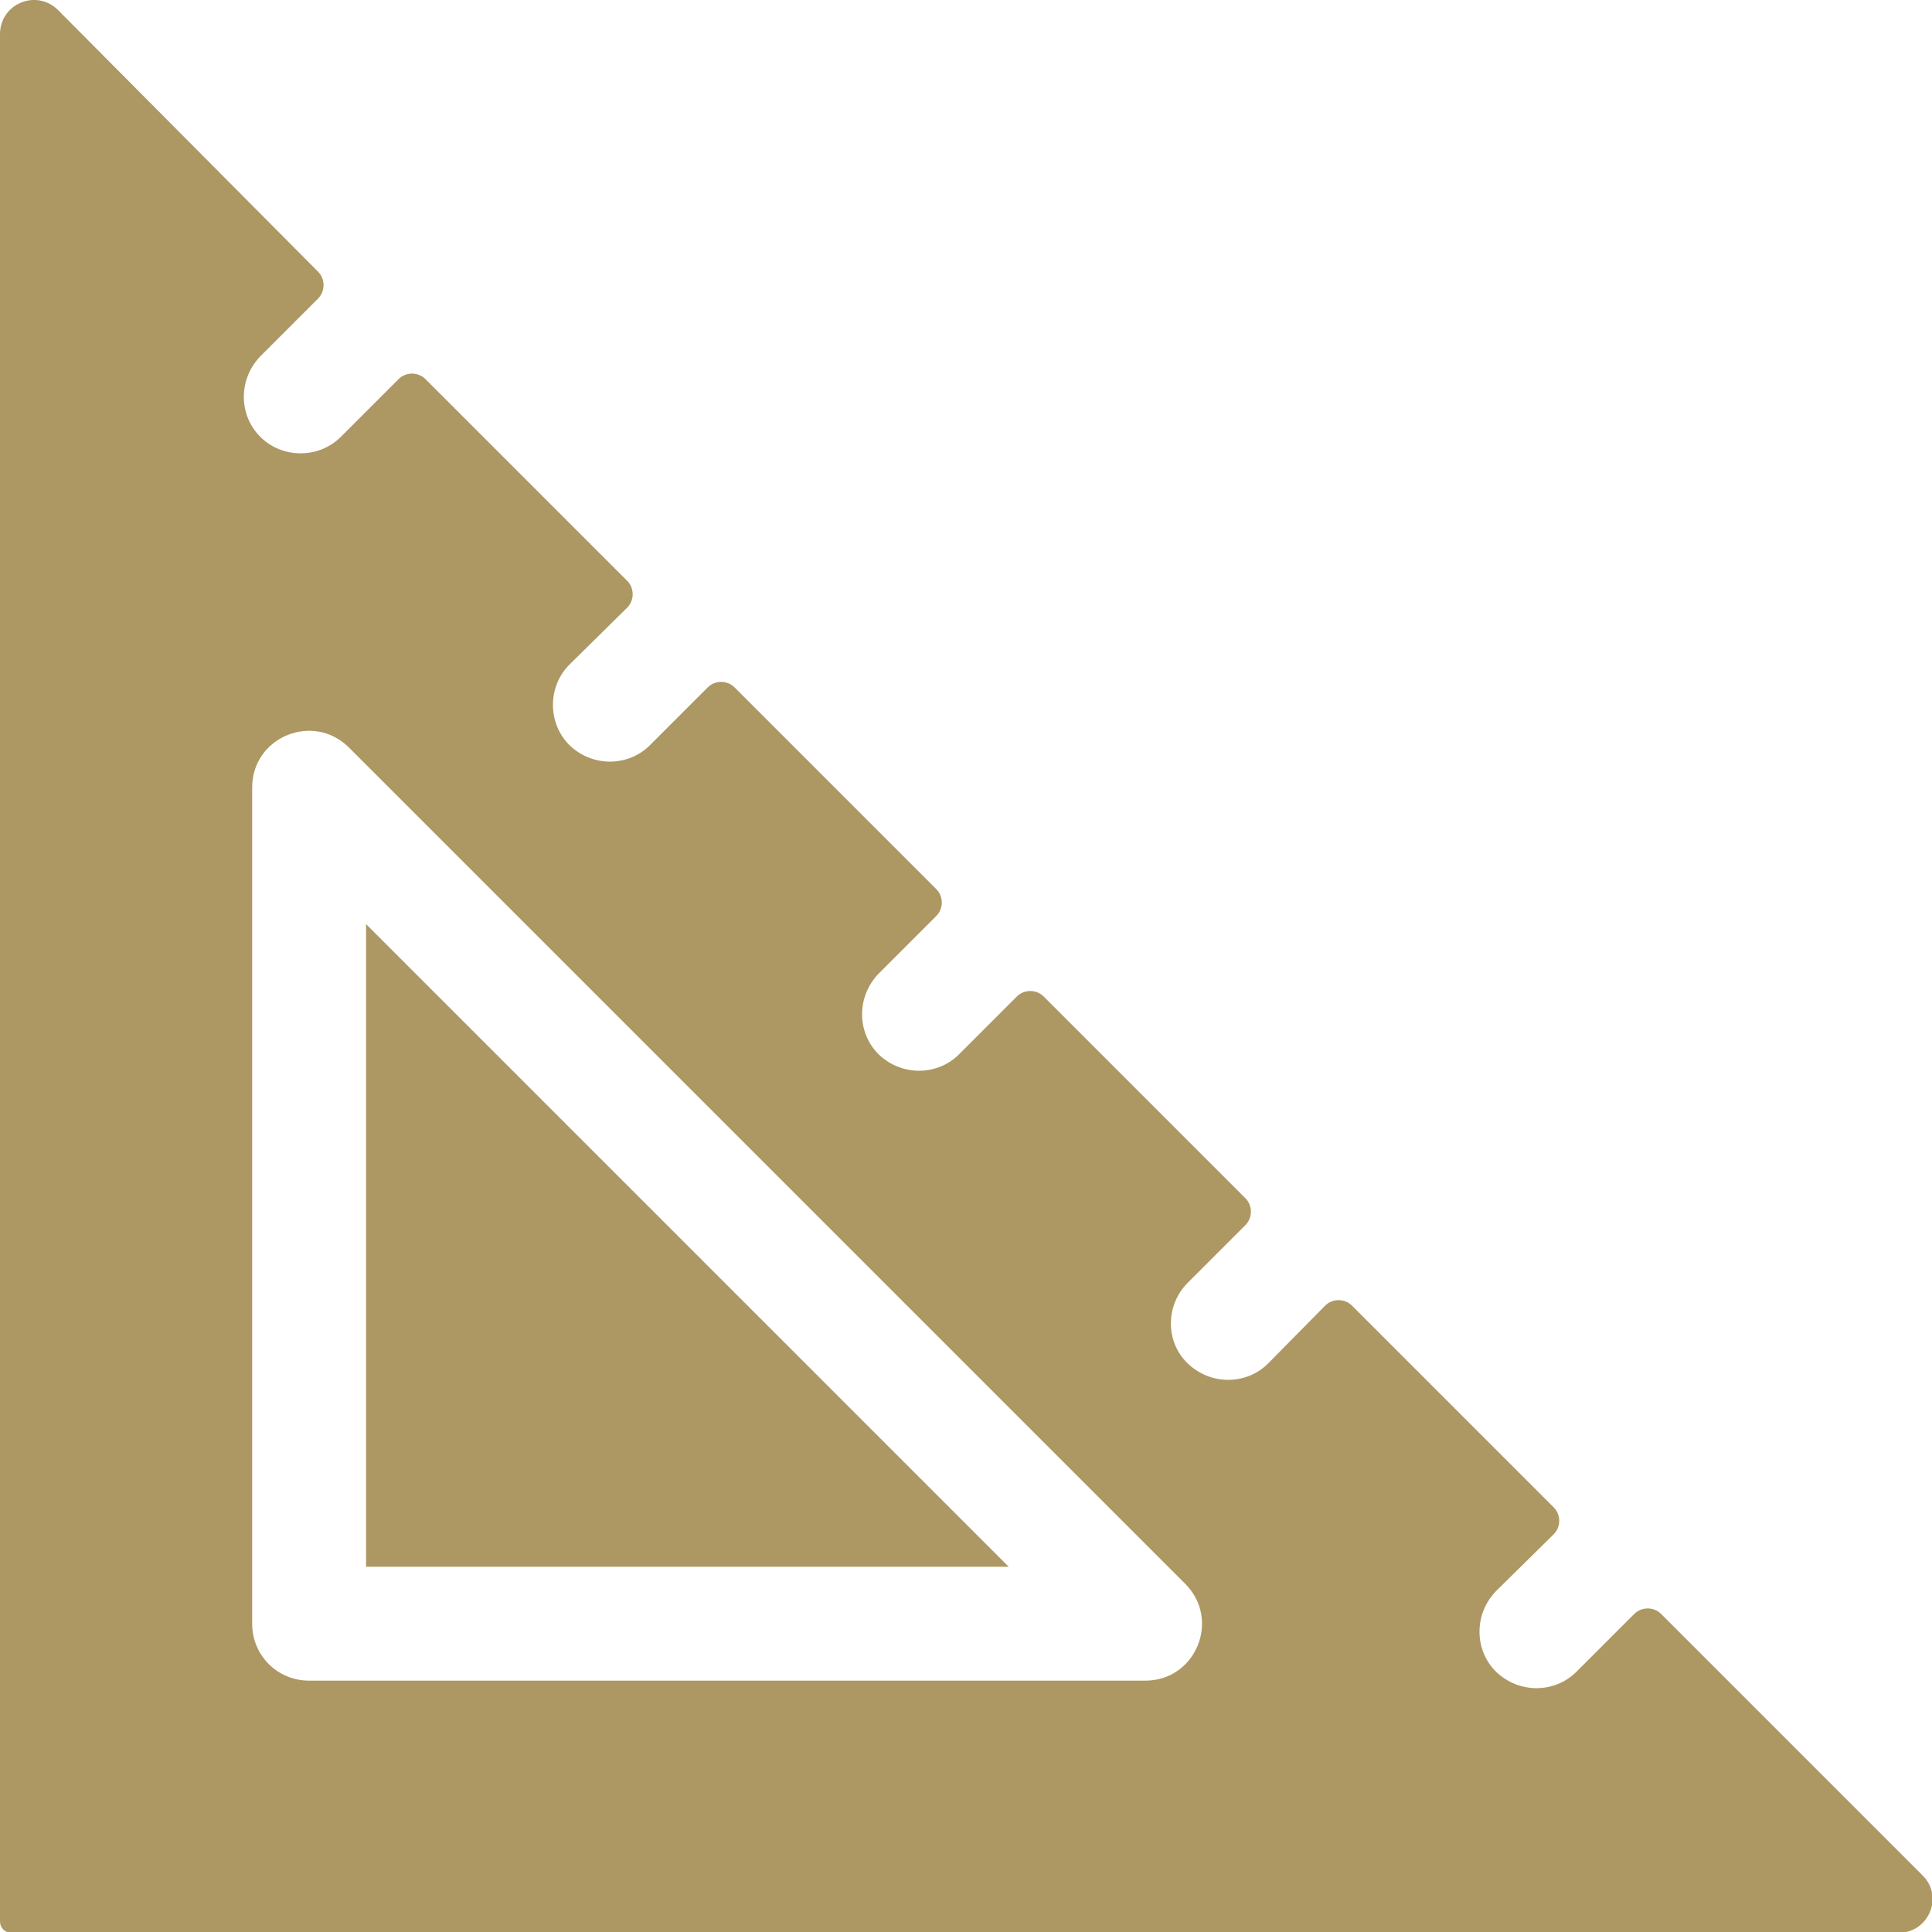
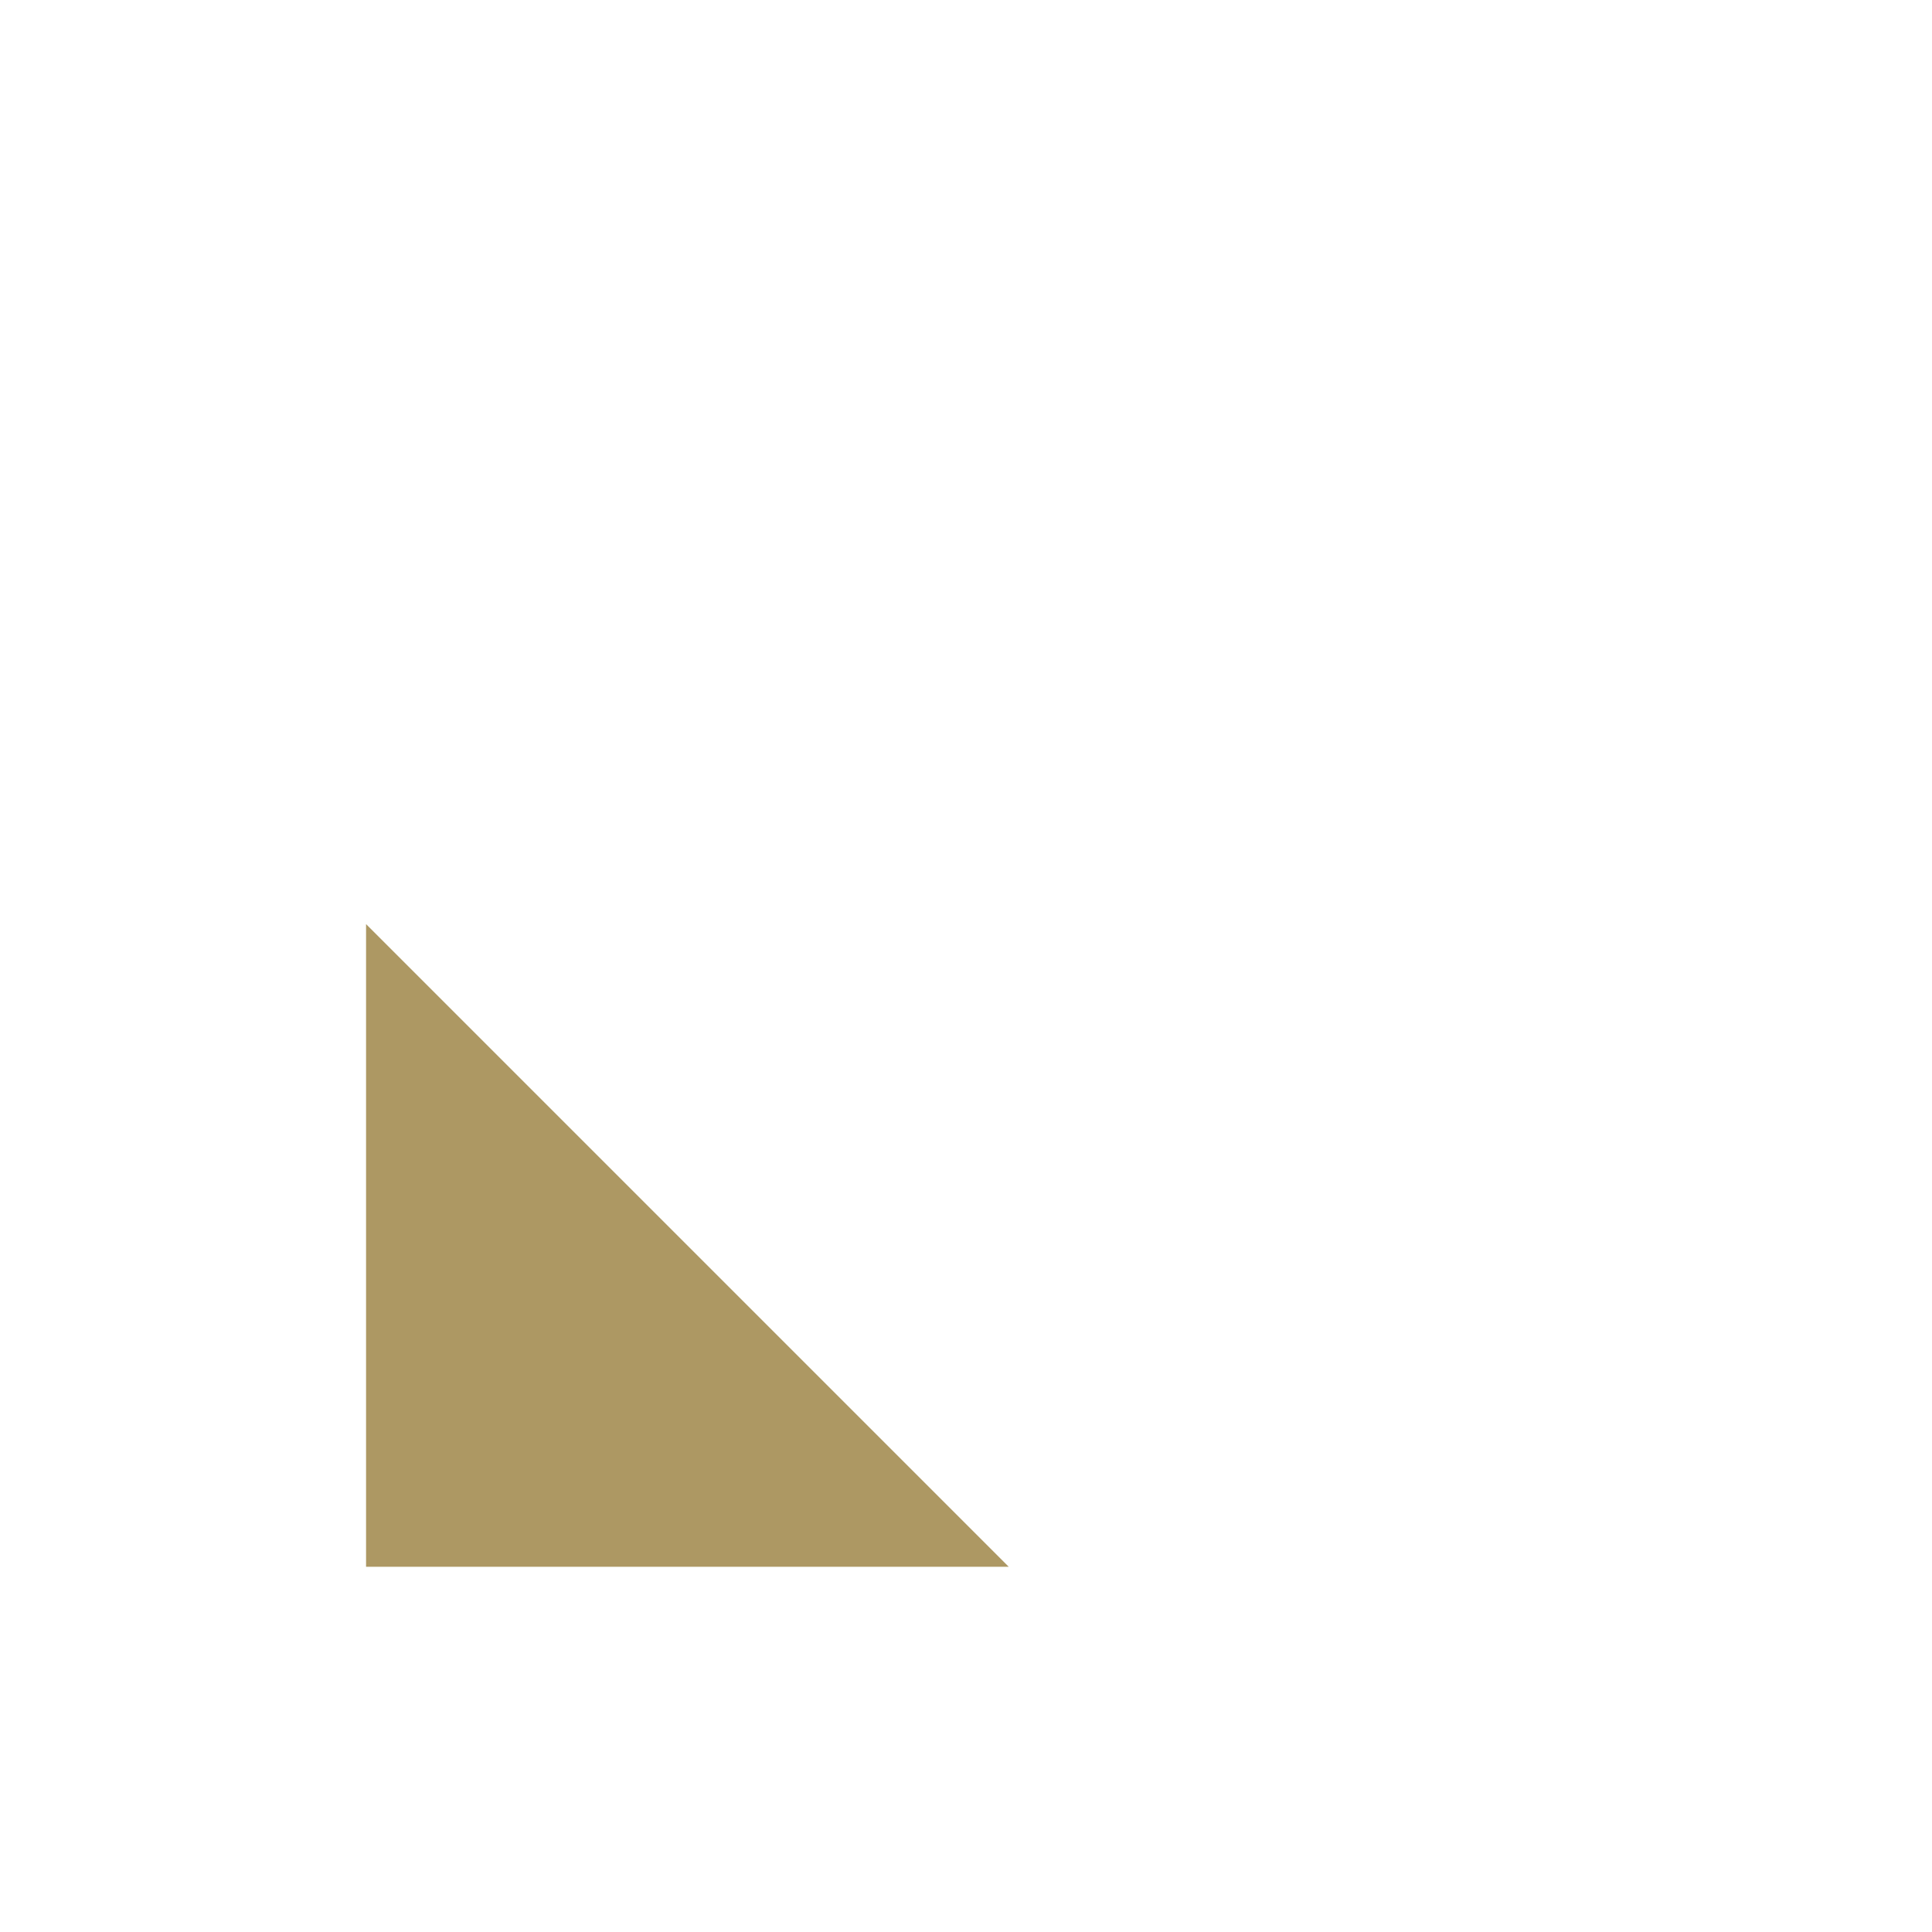
<svg xmlns="http://www.w3.org/2000/svg" id="Layer_2" data-name="Layer 2" viewBox="0 0 23.75 23.75">
  <defs>
    <style>
      .cls-1 {
        fill: #ad9863;
      }
    </style>
  </defs>
  <g id="Calque_1" data-name="Calque 1">
    <g>
-       <path class="cls-1" d="m23.63,23.05l-3.21-3.21c-.09-.09-.24-.09-.33,0l-.71.71c-.27.27-.71.27-.99,0-.27-.27-.27-.71,0-.99l.71-.7c.09-.09.09-.24,0-.33l-2.48-2.48c-.09-.09-.24-.09-.33,0l-.7.71c-.27.27-.71.27-.99,0s-.27-.72,0-.99l.71-.71c.09-.09.09-.24,0-.33l-2.48-2.48c-.09-.09-.24-.09-.33,0l-.71.71c-.27.27-.71.27-.99,0-.27-.27-.27-.71,0-.99l.71-.71c.09-.09.09-.24,0-.33l-2.48-2.48c-.09-.09-.24-.09-.33,0l-.71.71c-.27.27-.71.27-.99,0-.27-.27-.27-.72,0-.99l.71-.7c.09-.09.09-.24,0-.33l-2.48-2.48c-.09-.09-.24-.09-.33,0l-.71.71c-.27.27-.72.27-.99,0-.27-.27-.27-.71,0-.99l.71-.71c.09-.09.09-.24,0-.33L.71.12C.44-.14,0,.05,0,.42v23.2c0,.08.06.14.14.14h23.2c.37,0,.56-.45.29-.71h0Zm-9.55-2.39H3.8c-.39,0-.7-.31-.7-.7v-10.28c0-.62.75-.93,1.19-.49l10.28,10.28c.44.44.13,1.19-.49,1.19Z" />
      <path class="cls-1" d="m4.5,19.26h7.9l-7.9-7.9v7.9Z" />
    </g>
  </g>
</svg>